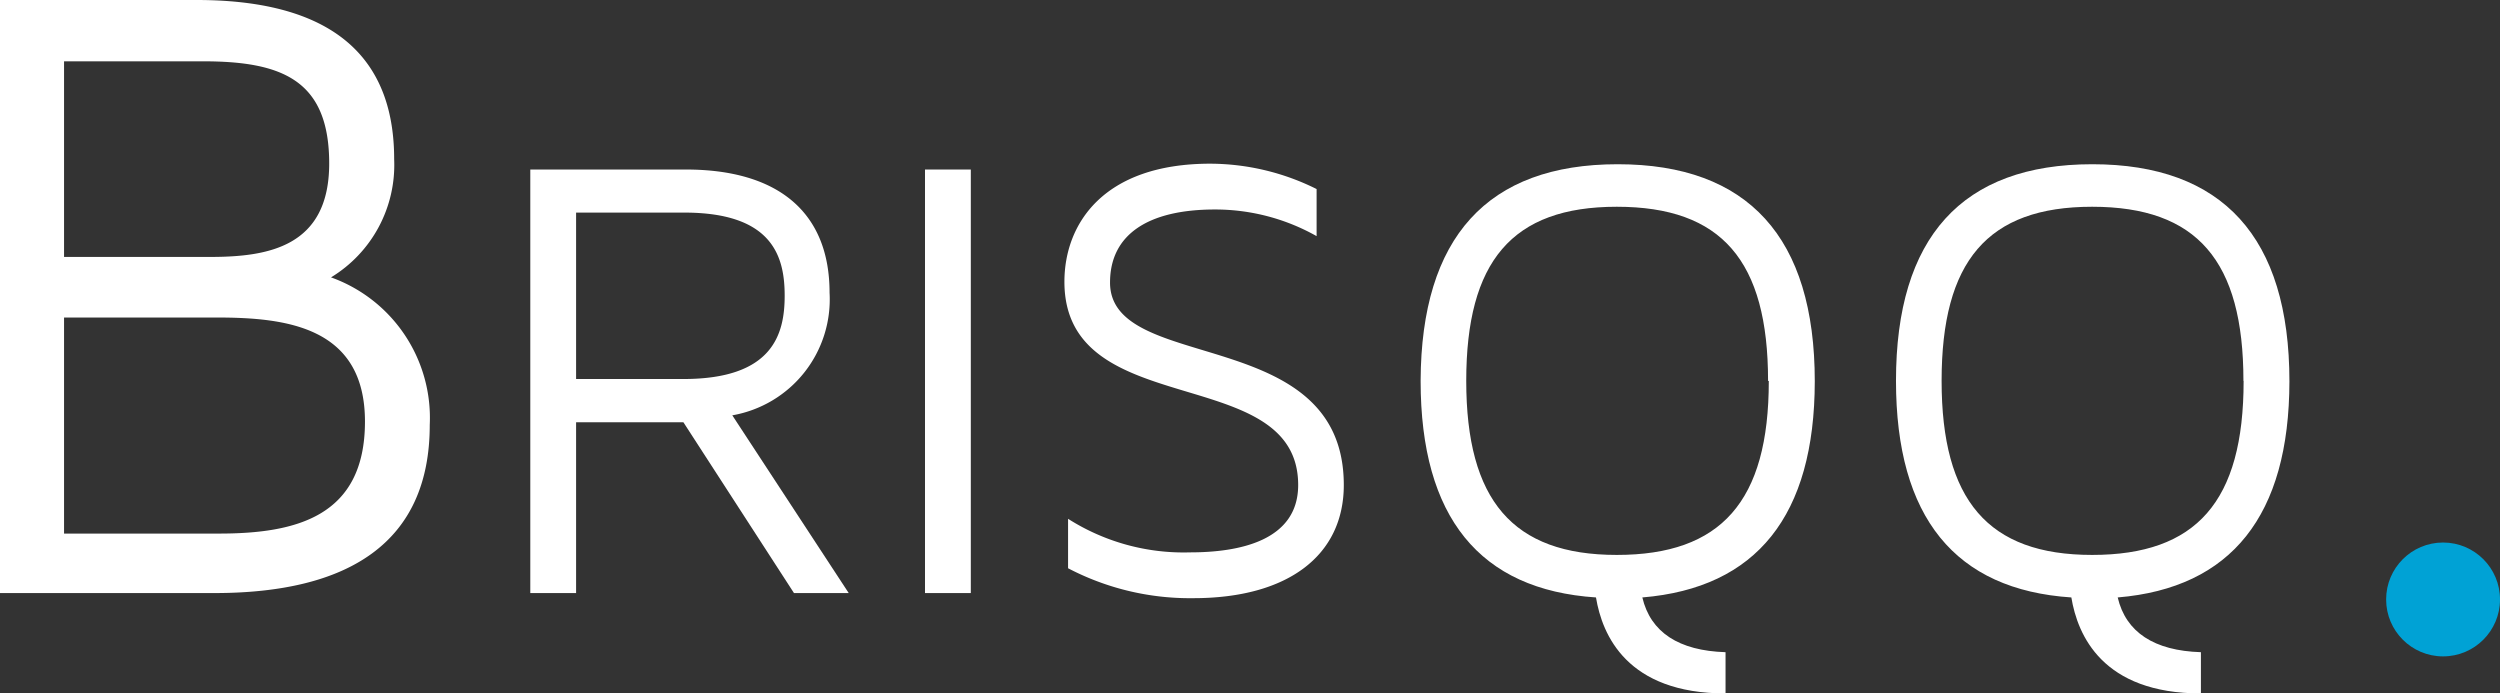
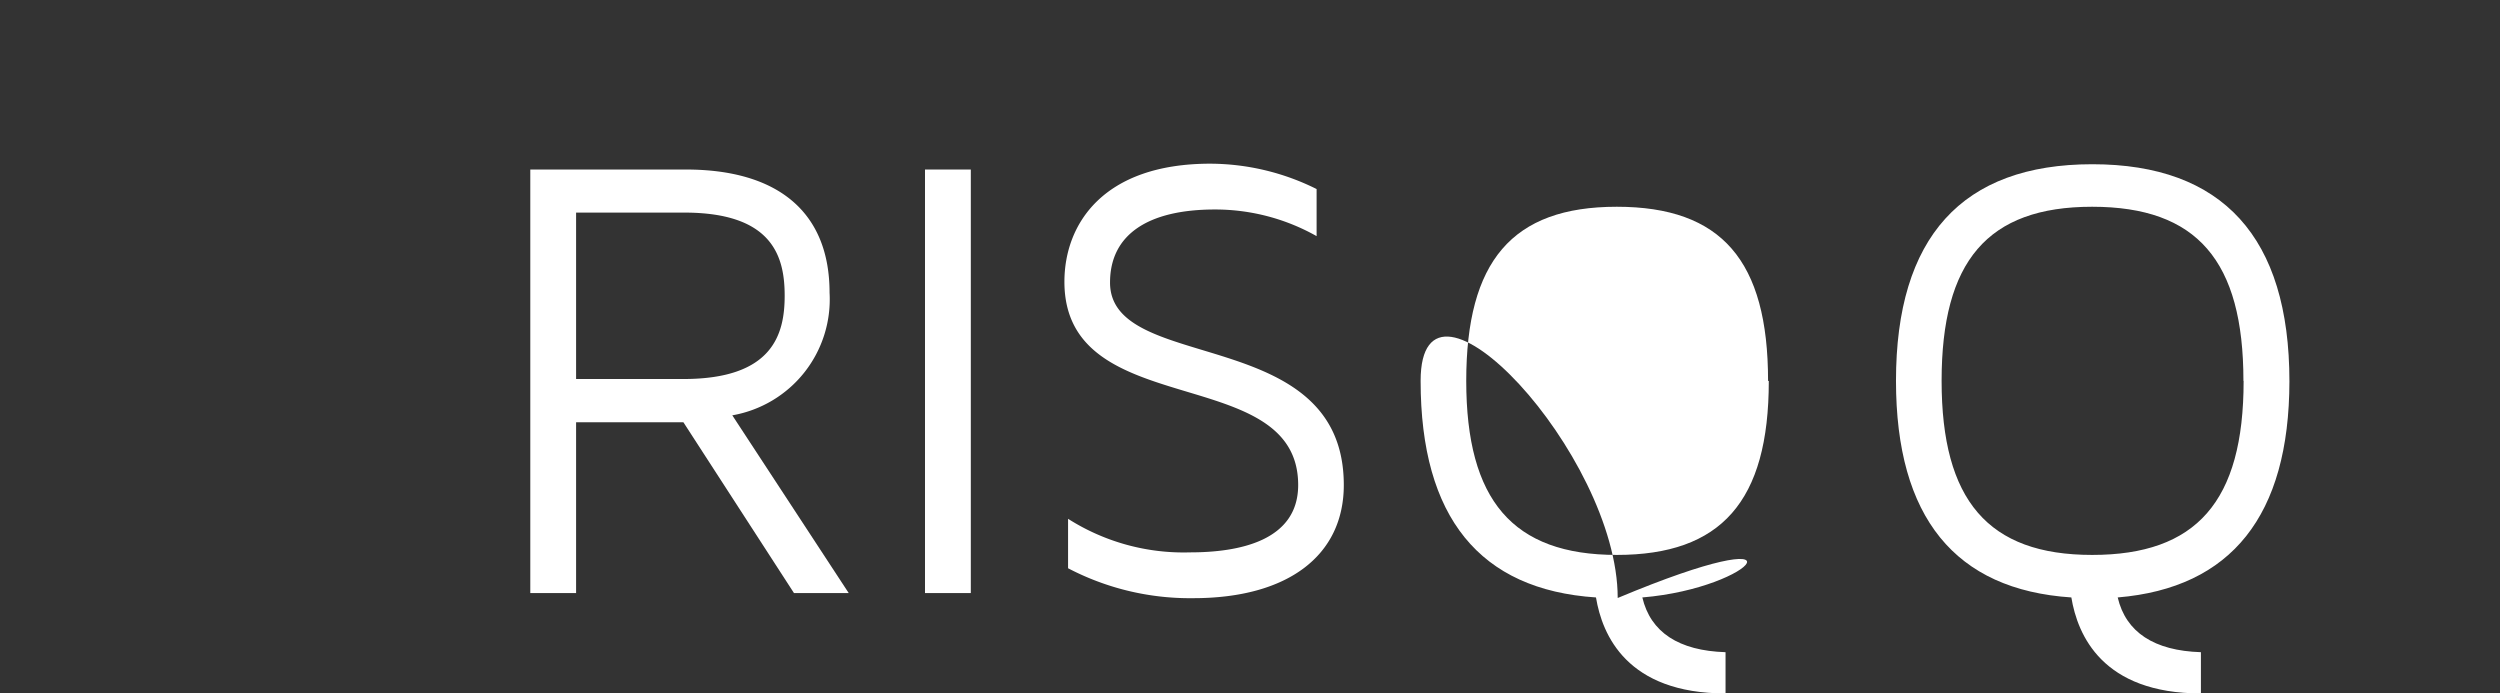
<svg xmlns="http://www.w3.org/2000/svg" id="Layer_1" data-name="Layer 1" viewBox="0 0 137 38">
  <rect x="0" y="0" width="137" height="38" fill="#333333" stroke="none" />
  <defs>
    <style>.cls-1{fill:#ffffff;}.cls-2{fill:#00a2d5;}</style>
  </defs>
  <title>brisqq-outlines</title>
-   <path class="cls-1" d="M23.55,23.29c0,6.48-4.49,9.21-11.8,9.21H0V0H10.77C19.21,0,21.6,4,21.6,8.72a7.21,7.21,0,0,1-3.46,6.48A8.18,8.18,0,0,1,23.55,23.29ZM11.12,3.36H3.51V14.08h8c3.17,0,6.53-.54,6.53-5.12S15.45,3.36,11.12,3.36ZM20,23.1c0-5.21-4.34-5.7-8.14-5.7H3.51V29.24H12C16.23,29.24,20,28.31,20,23.1Z" />
  <path class="cls-1" d="M46.51,32.5h-3l-6.06-9.36H31.57V32.5H29.06V9.29h8.53c5,0,7.87,2.3,7.87,6.75a6.45,6.45,0,0,1-5.33,6.72ZM43,16.21c0-2.12-.63-4.56-5.5-4.56H31.57v9.12h5.88C42.33,20.77,43,18.34,43,16.21Z" />
  <path class="cls-1" d="M53.2,9.29V32.5H50.69V9.29Z" />
  <path class="cls-1" d="M73.64,26.58c0,3.86-3.06,6.2-8.25,6.2a14.41,14.41,0,0,1-6.86-1.64V28.43a11.8,11.8,0,0,0,6.69,1.84c2.68,0,5.92-.63,5.92-3.69,0-6.79-12.81-3.38-12.81-11.14,0-3.13,2.09-6.47,8-6.47a13.13,13.13,0,0,1,5.82,1.39v2.58a11.32,11.32,0,0,0-5.57-1.46c-3.69,0-5.75,1.39-5.75,4C60.82,20.53,73.64,17.71,73.64,26.58Z" />
-   <path class="cls-1" d="M90,32.74c.45,1.91,2,2.92,4.56,3V38c-5.4,0-6.76-3.2-7.1-5.26-6.37-.42-9.61-4.39-9.61-11.87C77.88,13,81.51,9,88.65,9s10.8,4,10.8,11.9C99.44,28.25,96.27,32.22,90,32.74Zm6.89-11.87c0-6.58-2.54-9.54-8.29-9.54s-8.25,3-8.25,9.54,2.54,9.54,8.25,9.54S96.93,27.49,96.93,20.88Z" />
+   <path class="cls-1" d="M90,32.74c.45,1.91,2,2.92,4.56,3V38c-5.4,0-6.76-3.2-7.1-5.26-6.37-.42-9.61-4.39-9.61-11.87s10.8,4,10.8,11.9C99.44,28.25,96.27,32.22,90,32.74Zm6.89-11.87c0-6.58-2.54-9.54-8.29-9.54s-8.25,3-8.25,9.54,2.54,9.54,8.25,9.54S96.93,27.49,96.93,20.88Z" />
  <path class="cls-1" d="M116.05,32.74c.45,1.91,2,2.92,4.56,3V38c-5.4,0-6.76-3.2-7.1-5.26-6.37-.42-9.61-4.39-9.61-11.87C103.9,13,107.52,9,114.66,9s10.8,4,10.8,11.9C125.45,28.25,122.28,32.22,116.05,32.74Zm6.89-11.87c0-6.58-2.54-9.54-8.29-9.54s-8.25,3-8.25,9.54,2.54,9.54,8.25,9.54S122.95,27.49,122.95,20.88Z" />
-   <circle class="cls-2" cx="133.88" cy="32.85" r="3.12" />
</svg>